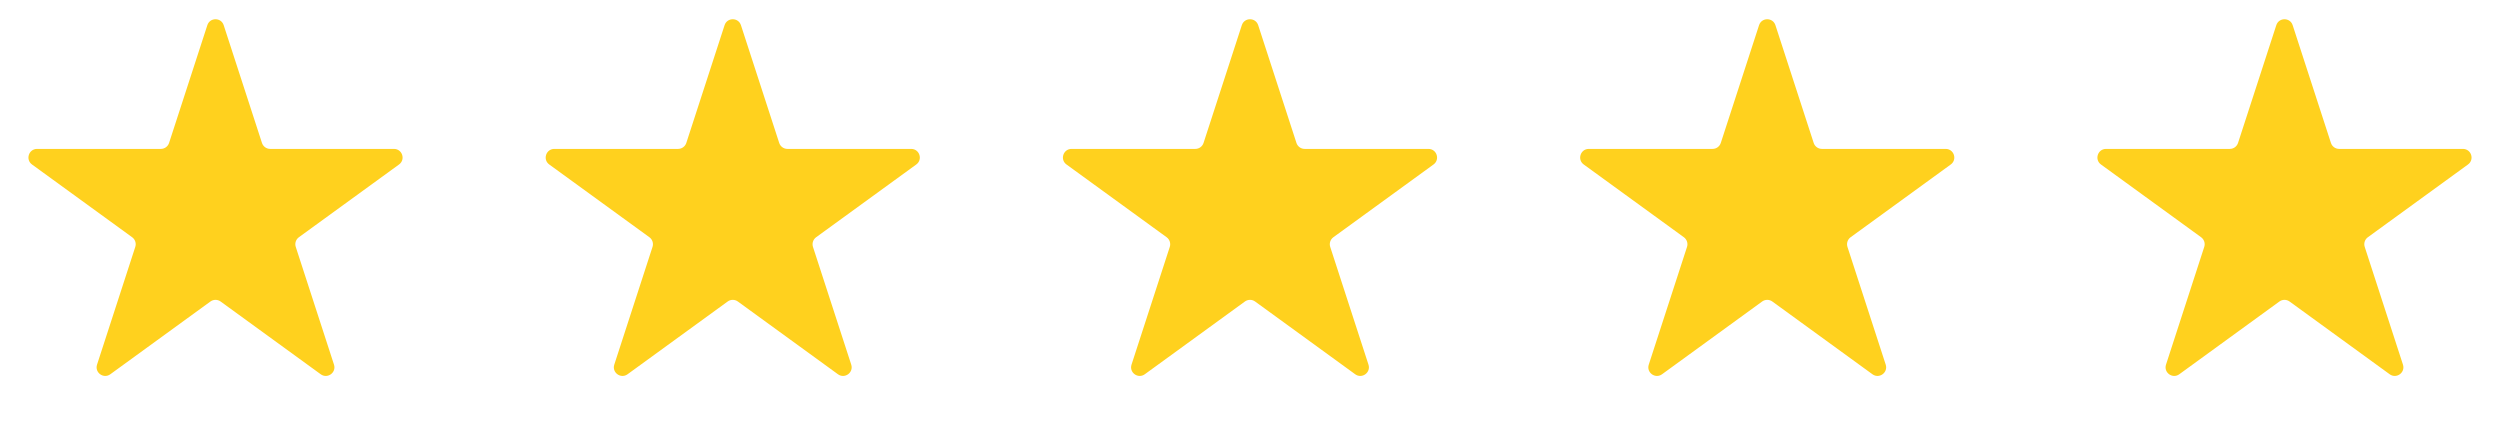
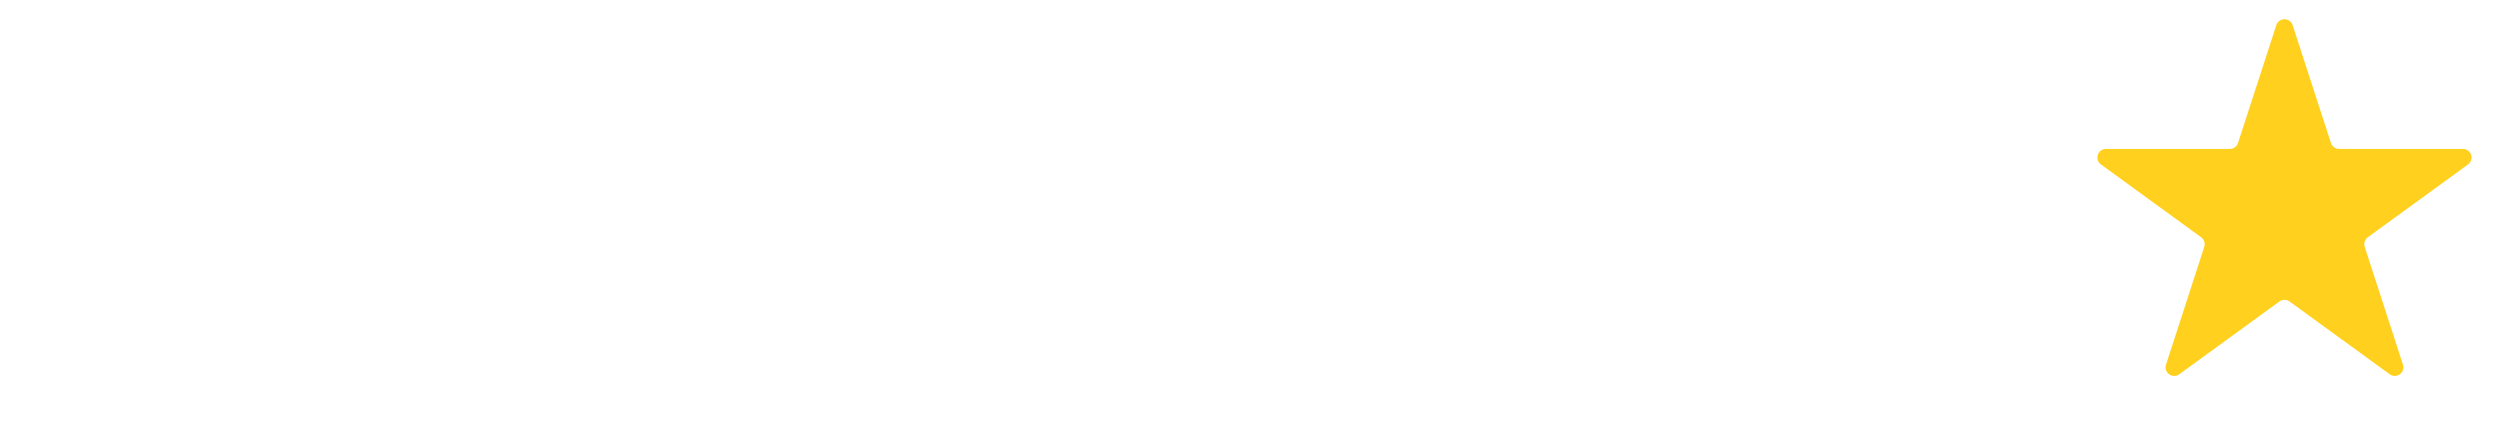
<svg xmlns="http://www.w3.org/2000/svg" width="116" height="20" viewBox="0 0 116 20" fill="none">
-   <path d="M9.62 1.17C9.739 0.801 10.261 0.801 10.38 1.17L12.155 6.632C12.209 6.797 12.363 6.909 12.536 6.909H18.279C18.667 6.909 18.828 7.405 18.515 7.632L13.868 11.008C13.728 11.11 13.669 11.291 13.723 11.456L15.497 16.918C15.617 17.287 15.195 17.593 14.882 17.366L10.235 13.989C10.095 13.888 9.905 13.888 9.765 13.989L5.118 17.366C4.805 17.593 4.383 17.287 4.503 16.918L6.277 11.456C6.331 11.291 6.272 11.11 6.132 11.008L1.485 7.632C1.172 7.405 1.333 6.909 1.721 6.909H7.464C7.638 6.909 7.791 6.797 7.845 6.632L9.62 1.17Z" fill="#FFD11E" />
-   <path d="M33.62 1.17C33.739 0.801 34.261 0.801 34.38 1.17L36.155 6.632C36.209 6.797 36.362 6.909 36.536 6.909H42.279C42.667 6.909 42.828 7.405 42.515 7.632L37.868 11.008C37.728 11.11 37.669 11.291 37.722 11.456L39.497 16.918C39.617 17.287 39.195 17.593 38.882 17.366L34.235 13.989C34.095 13.888 33.905 13.888 33.765 13.989L29.118 17.366C28.805 17.593 28.383 17.287 28.503 16.918L30.277 11.456C30.331 11.291 30.272 11.11 30.132 11.008L25.485 7.632C25.172 7.405 25.333 6.909 25.721 6.909H31.464C31.637 6.909 31.791 6.797 31.845 6.632L33.62 1.17Z" fill="#FFD11E" />
-   <path d="M57.62 1.17C57.739 0.801 58.261 0.801 58.38 1.17L60.155 6.632C60.209 6.797 60.362 6.909 60.536 6.909H66.279C66.667 6.909 66.828 7.405 66.515 7.632L61.868 11.008C61.728 11.11 61.669 11.291 61.722 11.456L63.497 16.918C63.617 17.287 63.195 17.593 62.882 17.366L58.235 13.989C58.095 13.888 57.905 13.888 57.765 13.989L53.118 17.366C52.805 17.593 52.383 17.287 52.503 16.918L54.278 11.456C54.331 11.291 54.272 11.11 54.132 11.008L49.485 7.632C49.172 7.405 49.333 6.909 49.721 6.909H55.464C55.638 6.909 55.791 6.797 55.845 6.632L57.62 1.17Z" fill="#FFD11E" />
-   <path d="M81.62 1.17C81.739 0.801 82.261 0.801 82.38 1.17L84.155 6.632C84.209 6.797 84.362 6.909 84.536 6.909H90.279C90.667 6.909 90.828 7.405 90.515 7.632L85.868 11.008C85.728 11.11 85.669 11.291 85.722 11.456L87.497 16.918C87.617 17.287 87.195 17.593 86.882 17.366L82.235 13.989C82.095 13.888 81.905 13.888 81.765 13.989L77.118 17.366C76.805 17.593 76.383 17.287 76.503 16.918L78.278 11.456C78.331 11.291 78.272 11.11 78.132 11.008L73.485 7.632C73.172 7.405 73.333 6.909 73.721 6.909H79.464C79.638 6.909 79.791 6.797 79.845 6.632L81.62 1.17Z" fill="#FFD11E" />
  <path d="M105.62 1.17C105.739 0.801 106.261 0.801 106.38 1.17L108.155 6.632C108.209 6.797 108.362 6.909 108.536 6.909H114.279C114.667 6.909 114.828 7.405 114.515 7.632L109.868 11.008C109.728 11.11 109.669 11.291 109.723 11.456L111.497 16.918C111.617 17.287 111.195 17.593 110.882 17.366L106.235 13.989C106.095 13.888 105.905 13.888 105.765 13.989L101.118 17.366C100.805 17.593 100.383 17.287 100.503 16.918L102.277 11.456C102.331 11.291 102.272 11.11 102.132 11.008L97.485 7.632C97.172 7.405 97.333 6.909 97.721 6.909H103.464C103.638 6.909 103.791 6.797 103.845 6.632L105.62 1.17Z" fill="#FFD11E" />
</svg>